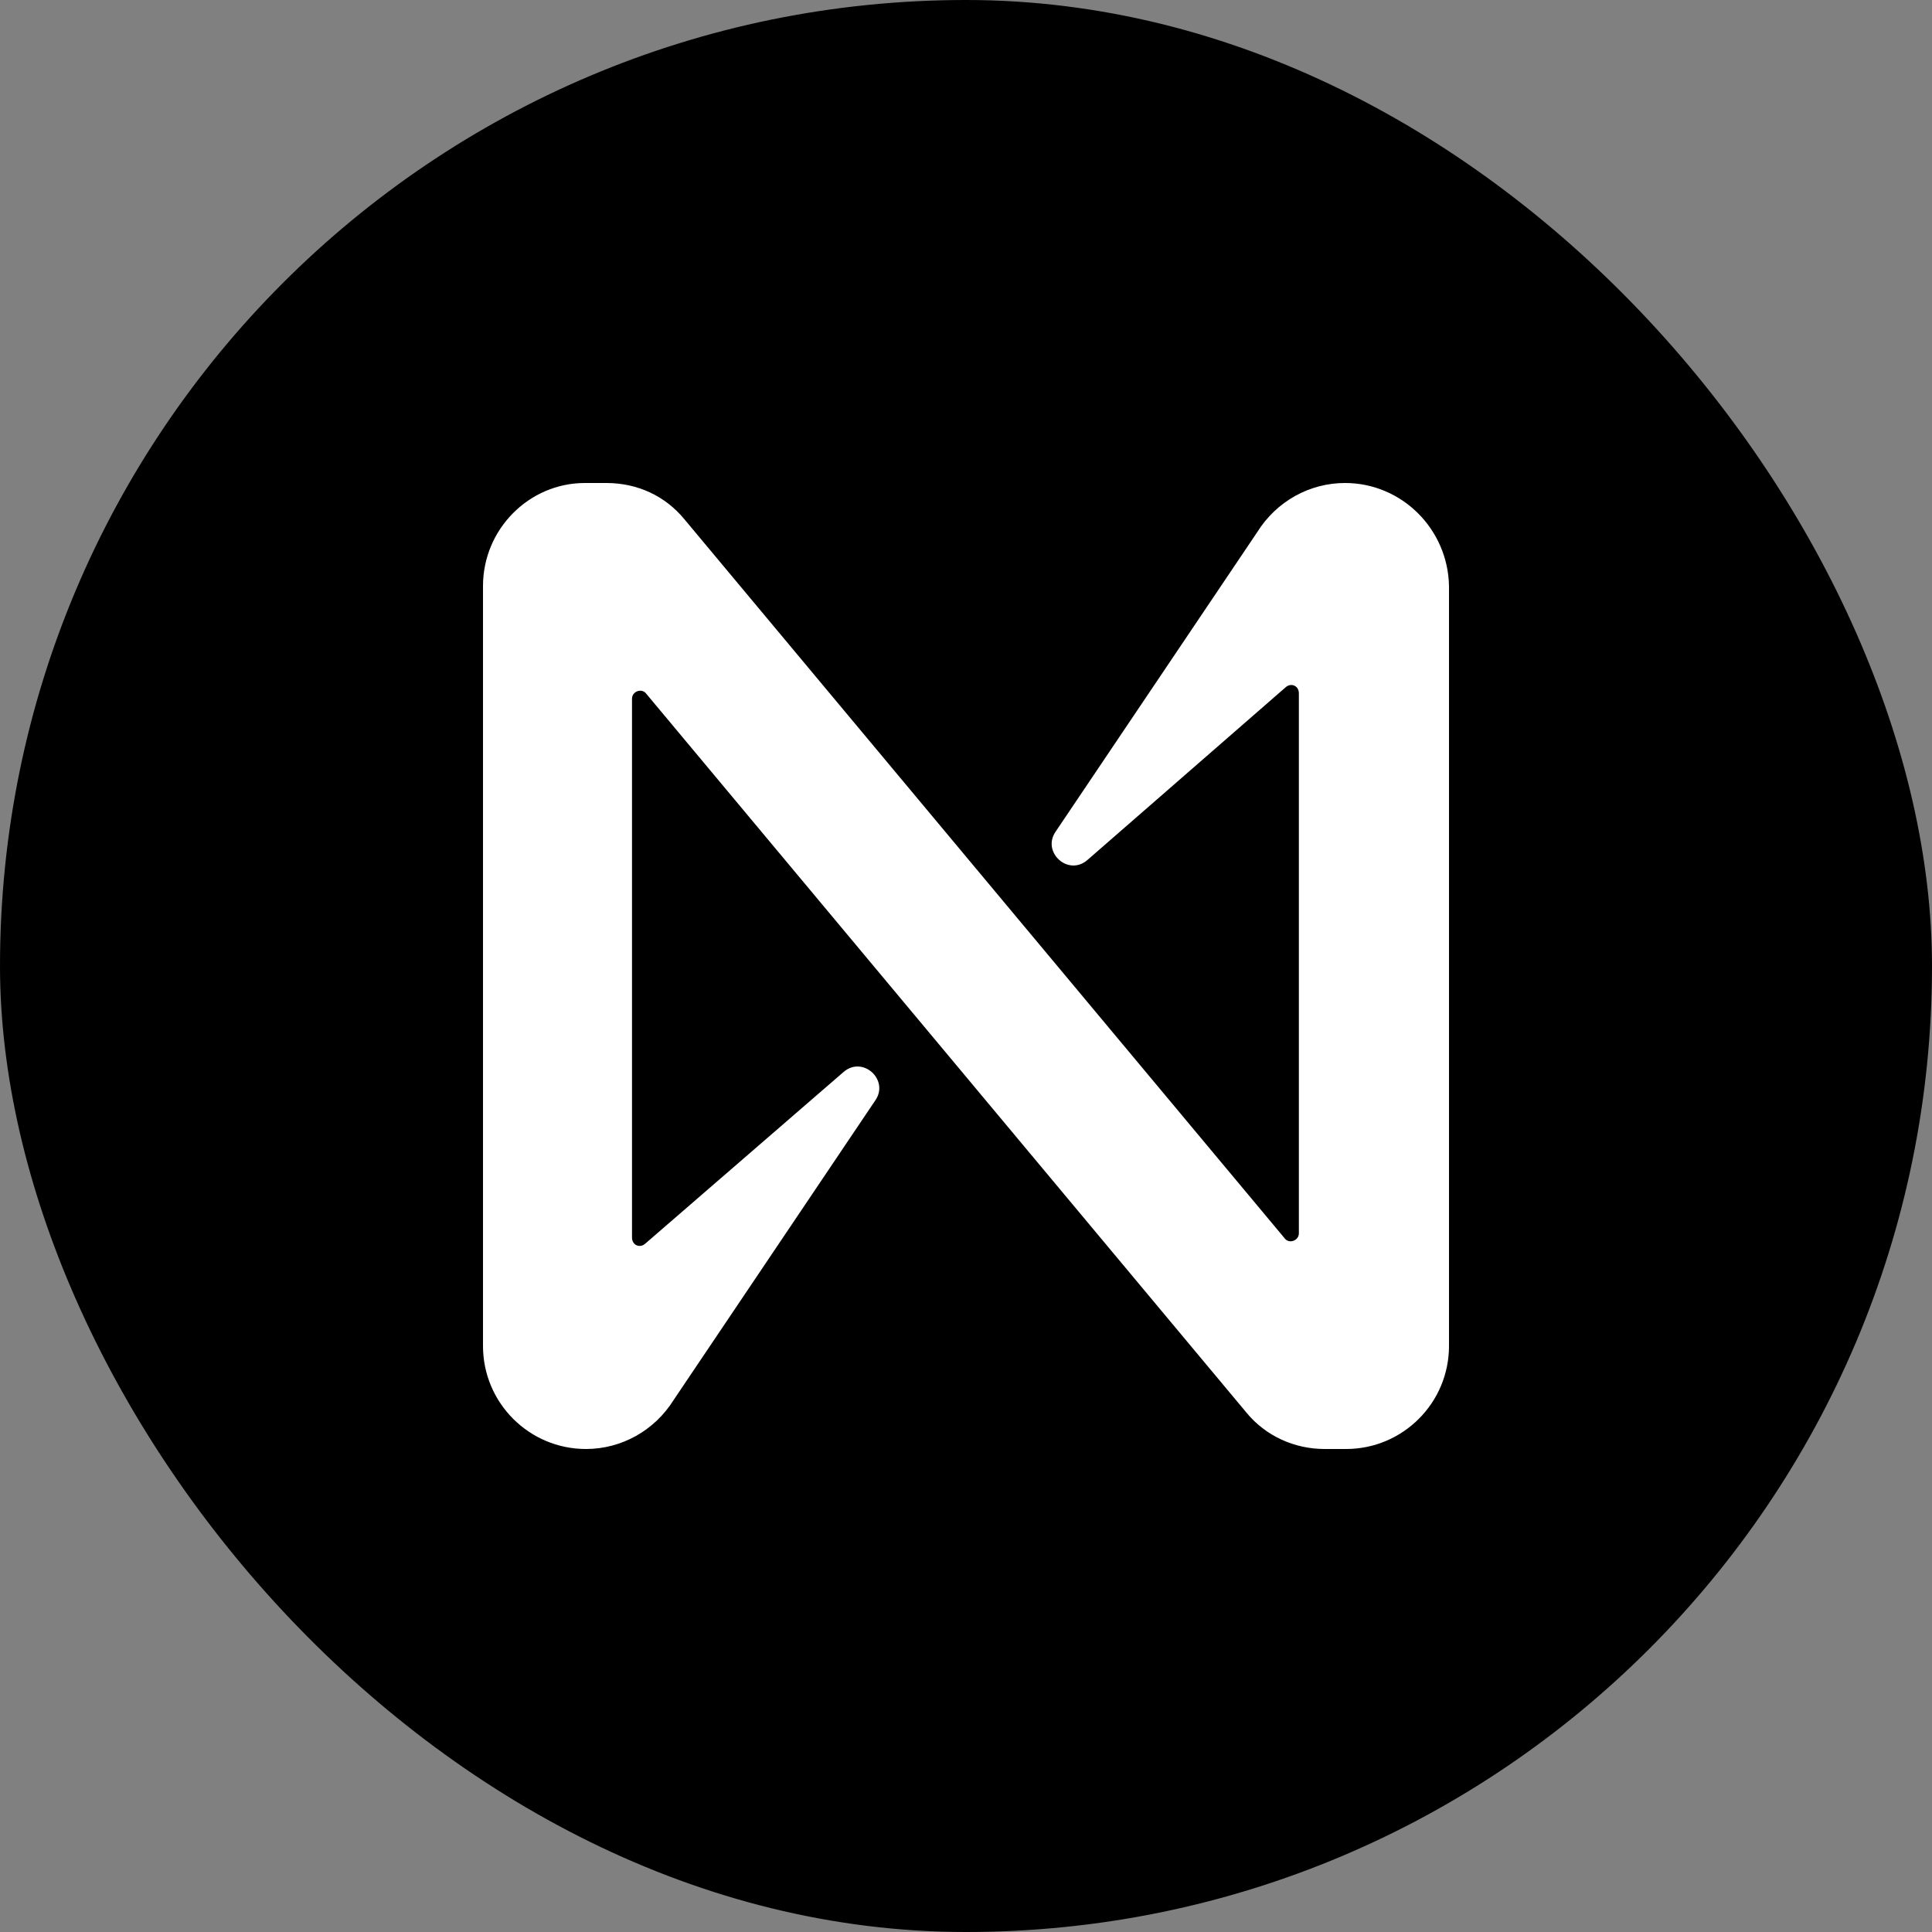
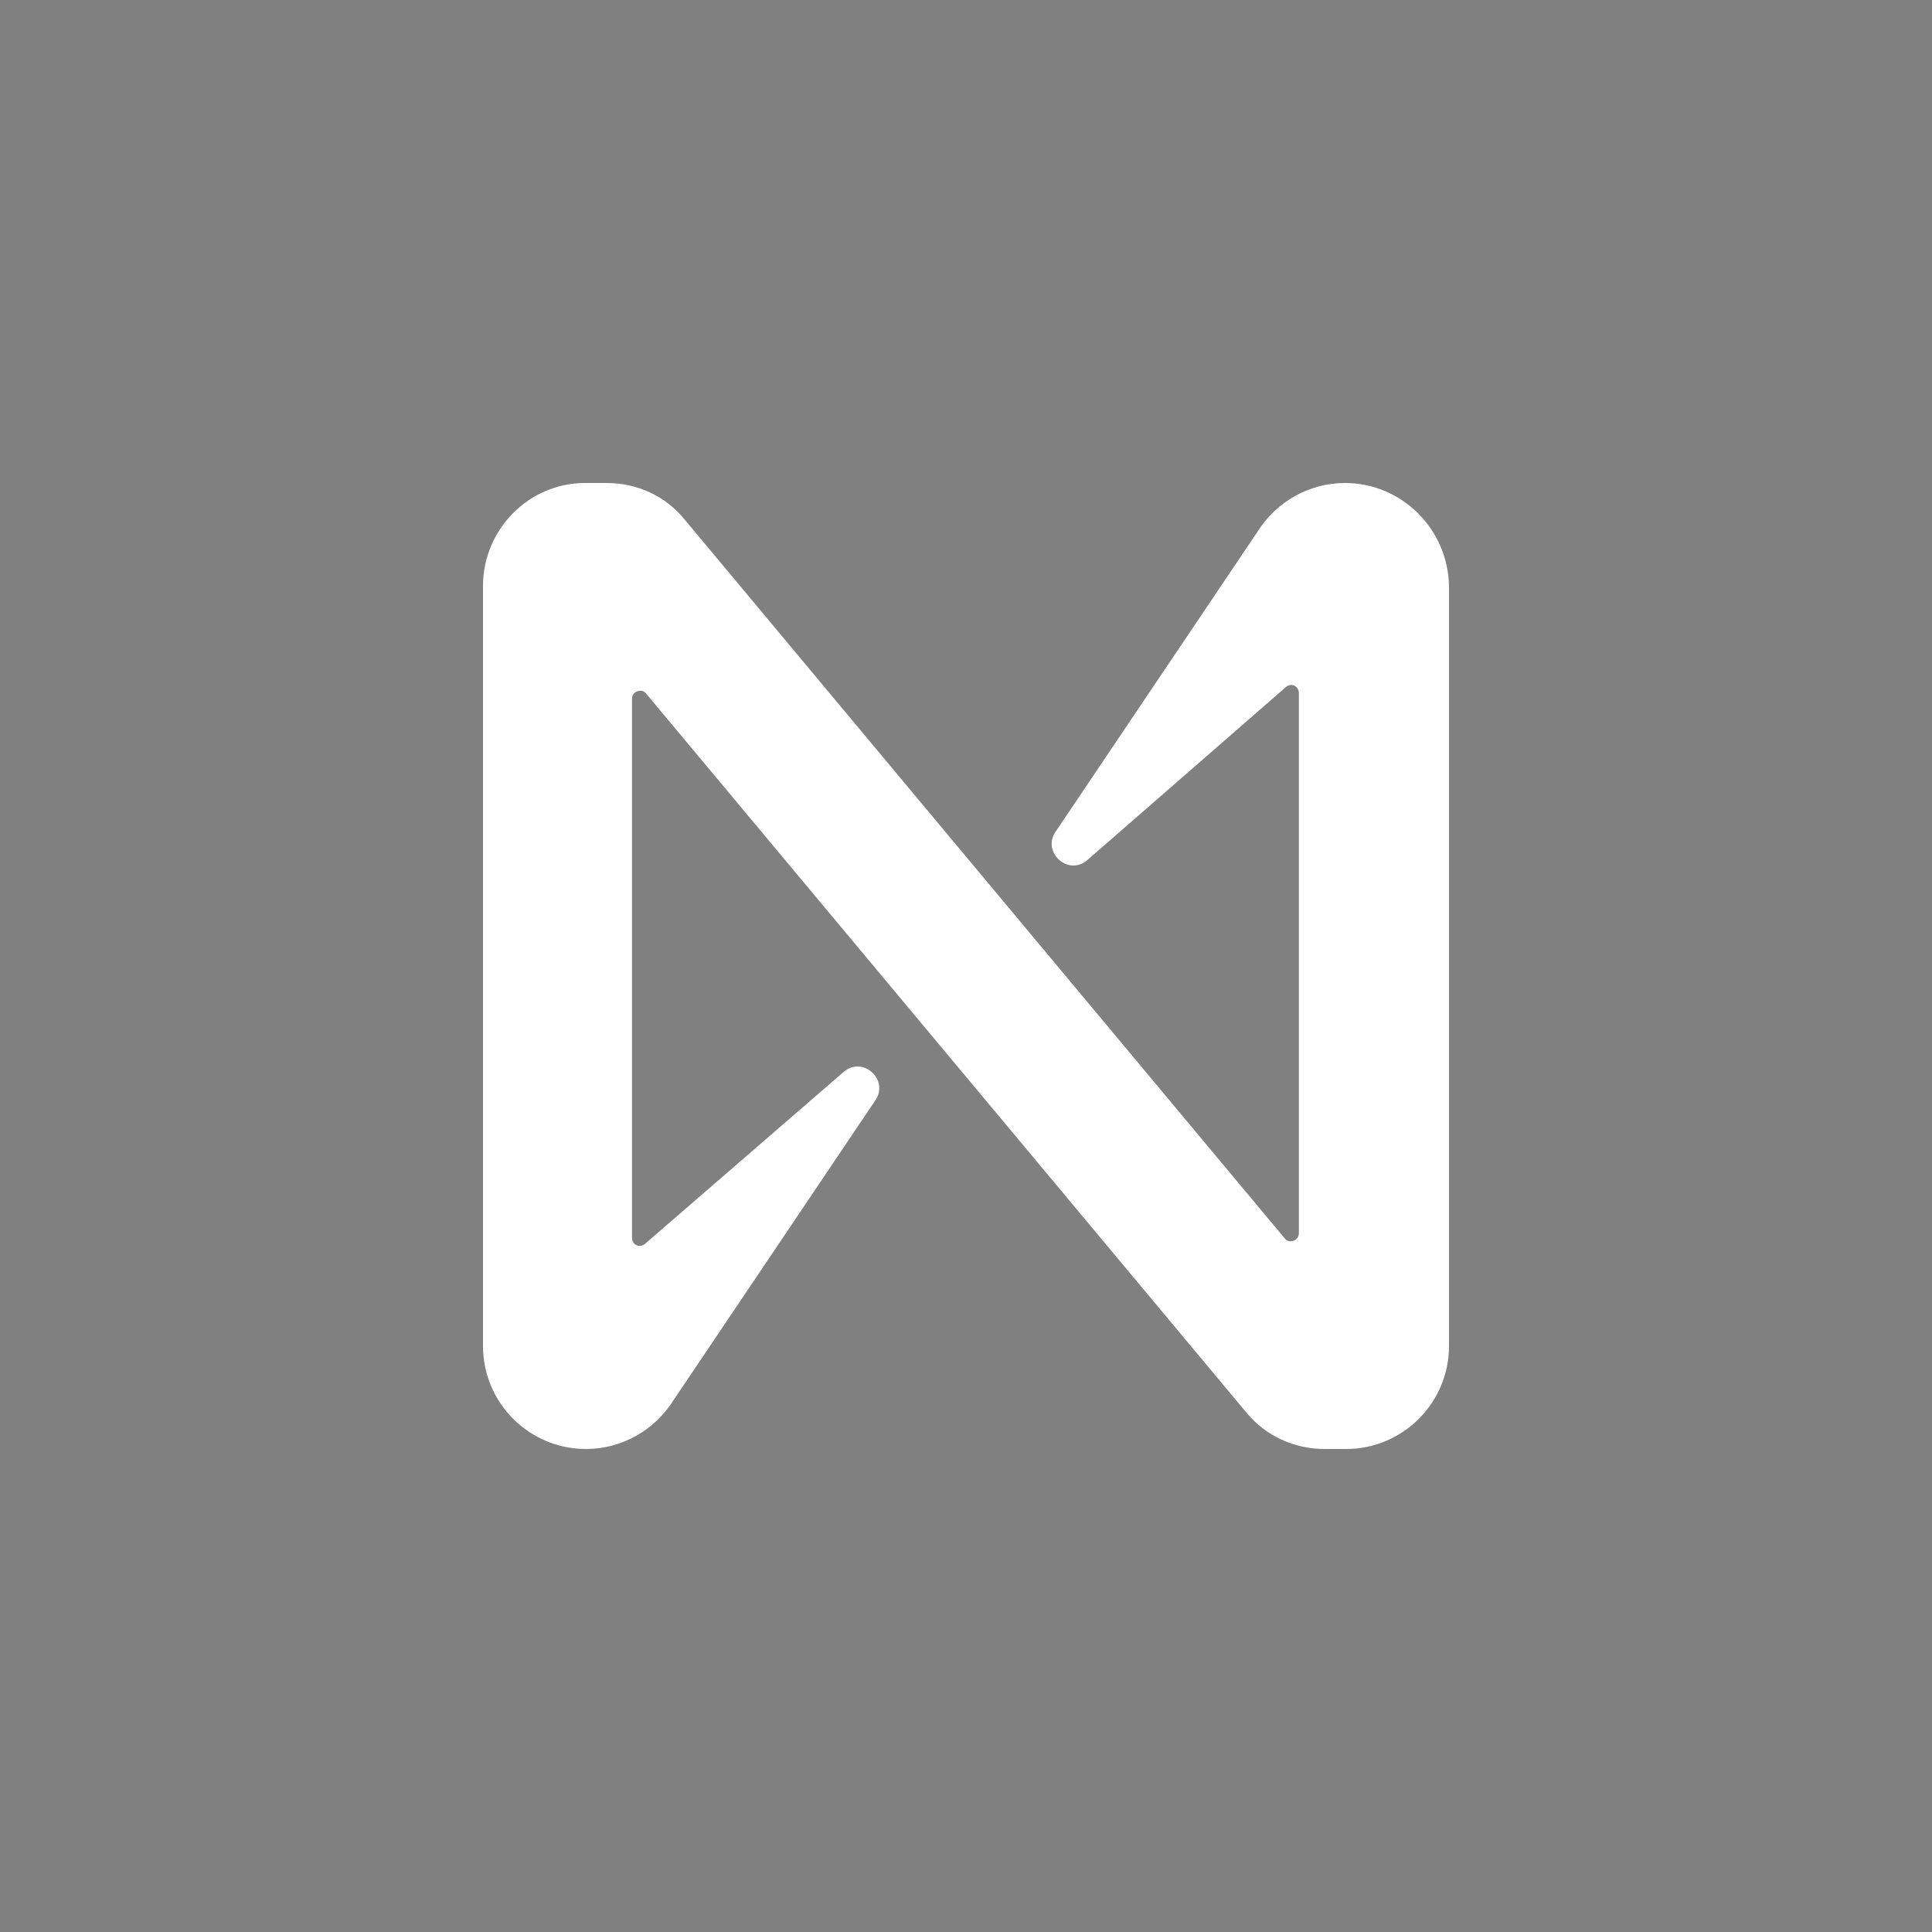
<svg xmlns="http://www.w3.org/2000/svg" width="24" height="24" viewBox="0 0 24 24" fill="none">
  <rect x="0" y="0" width="24" height="24" fill="#808080" stroke="none" />
-   <rect width="24" height="24" rx="12" fill="black" />
-   <path d="M15.616 6.613L13.112 10.333C12.939 10.587 13.272 10.893 13.512 10.68L15.976 8.533C16.042 8.48 16.135 8.52 16.135 8.613V15.32C16.135 15.413 16.015 15.453 15.962 15.387L8.504 6.453C8.264 6.16 7.918 6 7.532 6H7.265C6.573 6 6 6.573 6 7.28V16.72C6 17.427 6.573 18 7.279 18C7.718 18 8.131 17.773 8.371 17.387L10.875 13.667C11.048 13.413 10.715 13.107 10.475 13.32L8.011 15.453C7.945 15.507 7.851 15.467 7.851 15.373V8.68C7.851 8.587 7.971 8.547 8.024 8.613L15.483 17.547C15.723 17.84 16.082 18 16.455 18H16.721C17.427 18 18 17.427 18 16.72V7.28C17.987 6.573 17.414 6 16.708 6C16.269 6 15.856 6.227 15.616 6.613V6.613Z" fill="white" />
+   <path d="M15.616 6.613L13.112 10.333C12.939 10.587 13.272 10.893 13.512 10.68L15.976 8.533C16.042 8.48 16.135 8.52 16.135 8.613V15.32C16.135 15.413 16.015 15.453 15.962 15.387L8.504 6.453C8.264 6.16 7.918 6 7.532 6H7.265C6.573 6 6 6.573 6 7.28V16.72C6 17.427 6.573 18 7.279 18C7.718 18 8.131 17.773 8.371 17.387L10.875 13.667C11.048 13.413 10.715 13.107 10.475 13.32L8.011 15.453C7.945 15.507 7.851 15.467 7.851 15.373V8.68C7.851 8.587 7.971 8.547 8.024 8.613L15.483 17.547C15.723 17.84 16.082 18 16.455 18H16.721C17.427 18 18 17.427 18 16.72V7.28C17.987 6.573 17.414 6 16.708 6C16.269 6 15.856 6.227 15.616 6.613Z" fill="white" />
</svg>